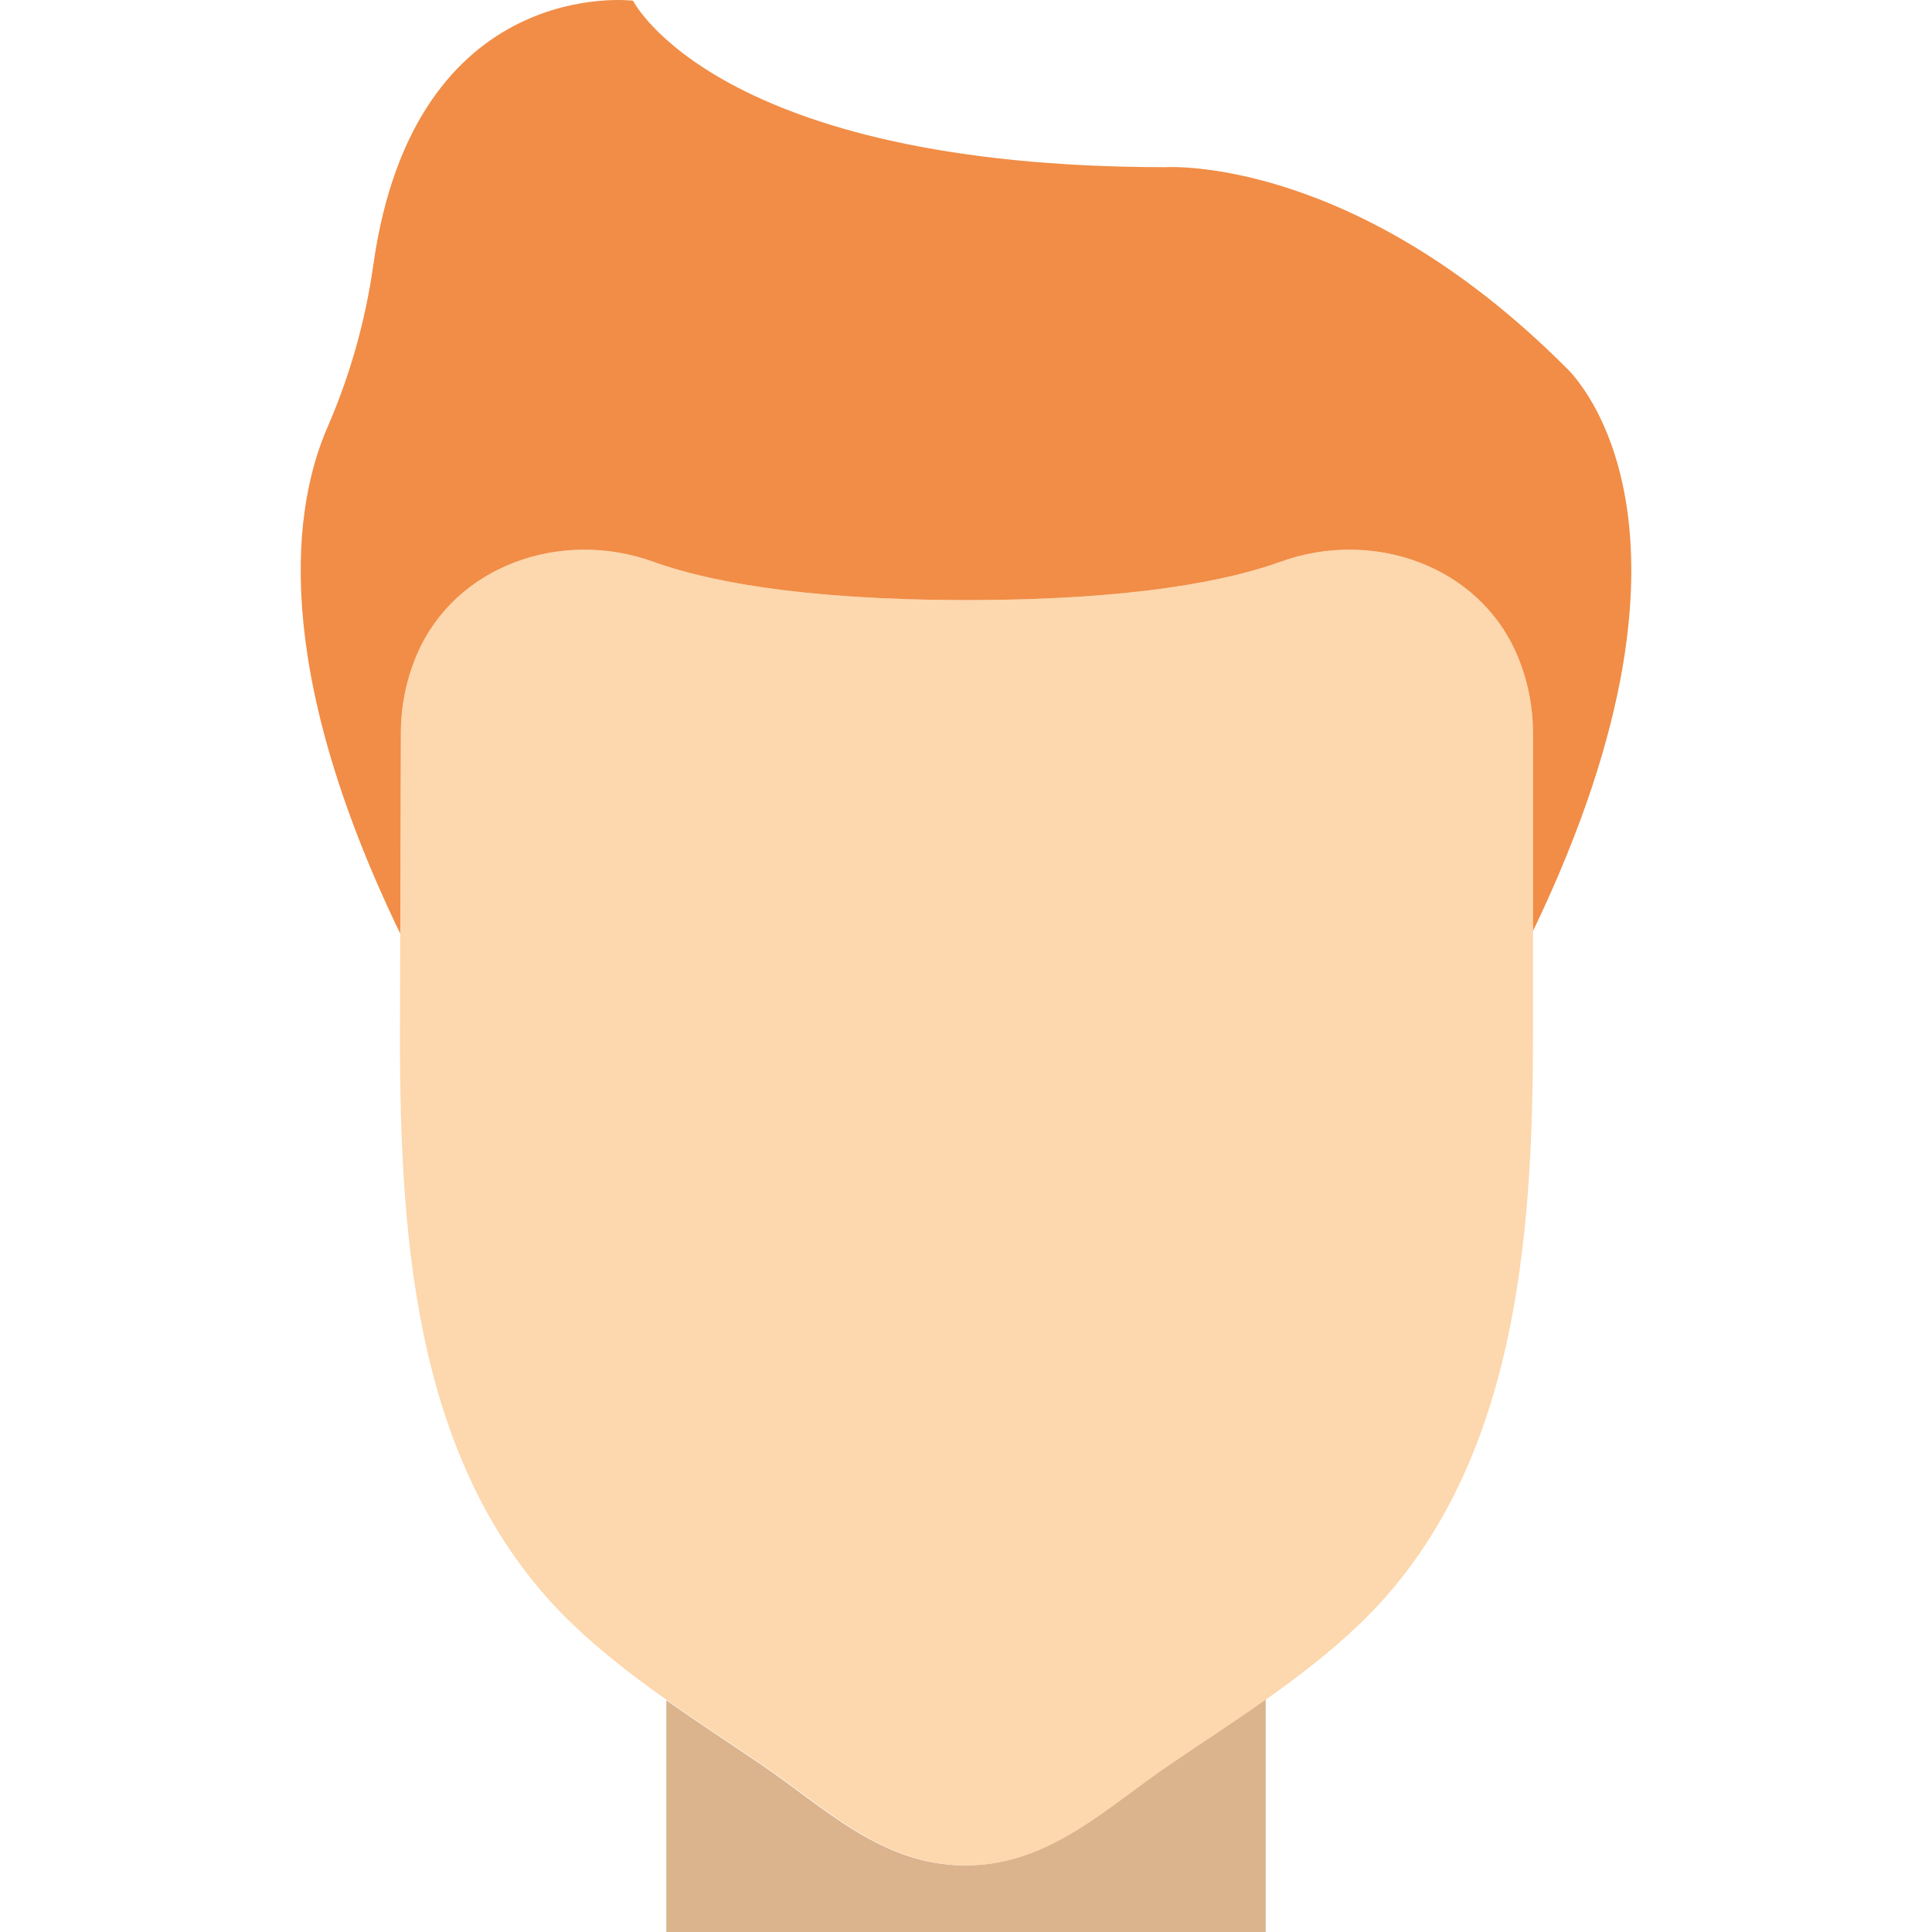
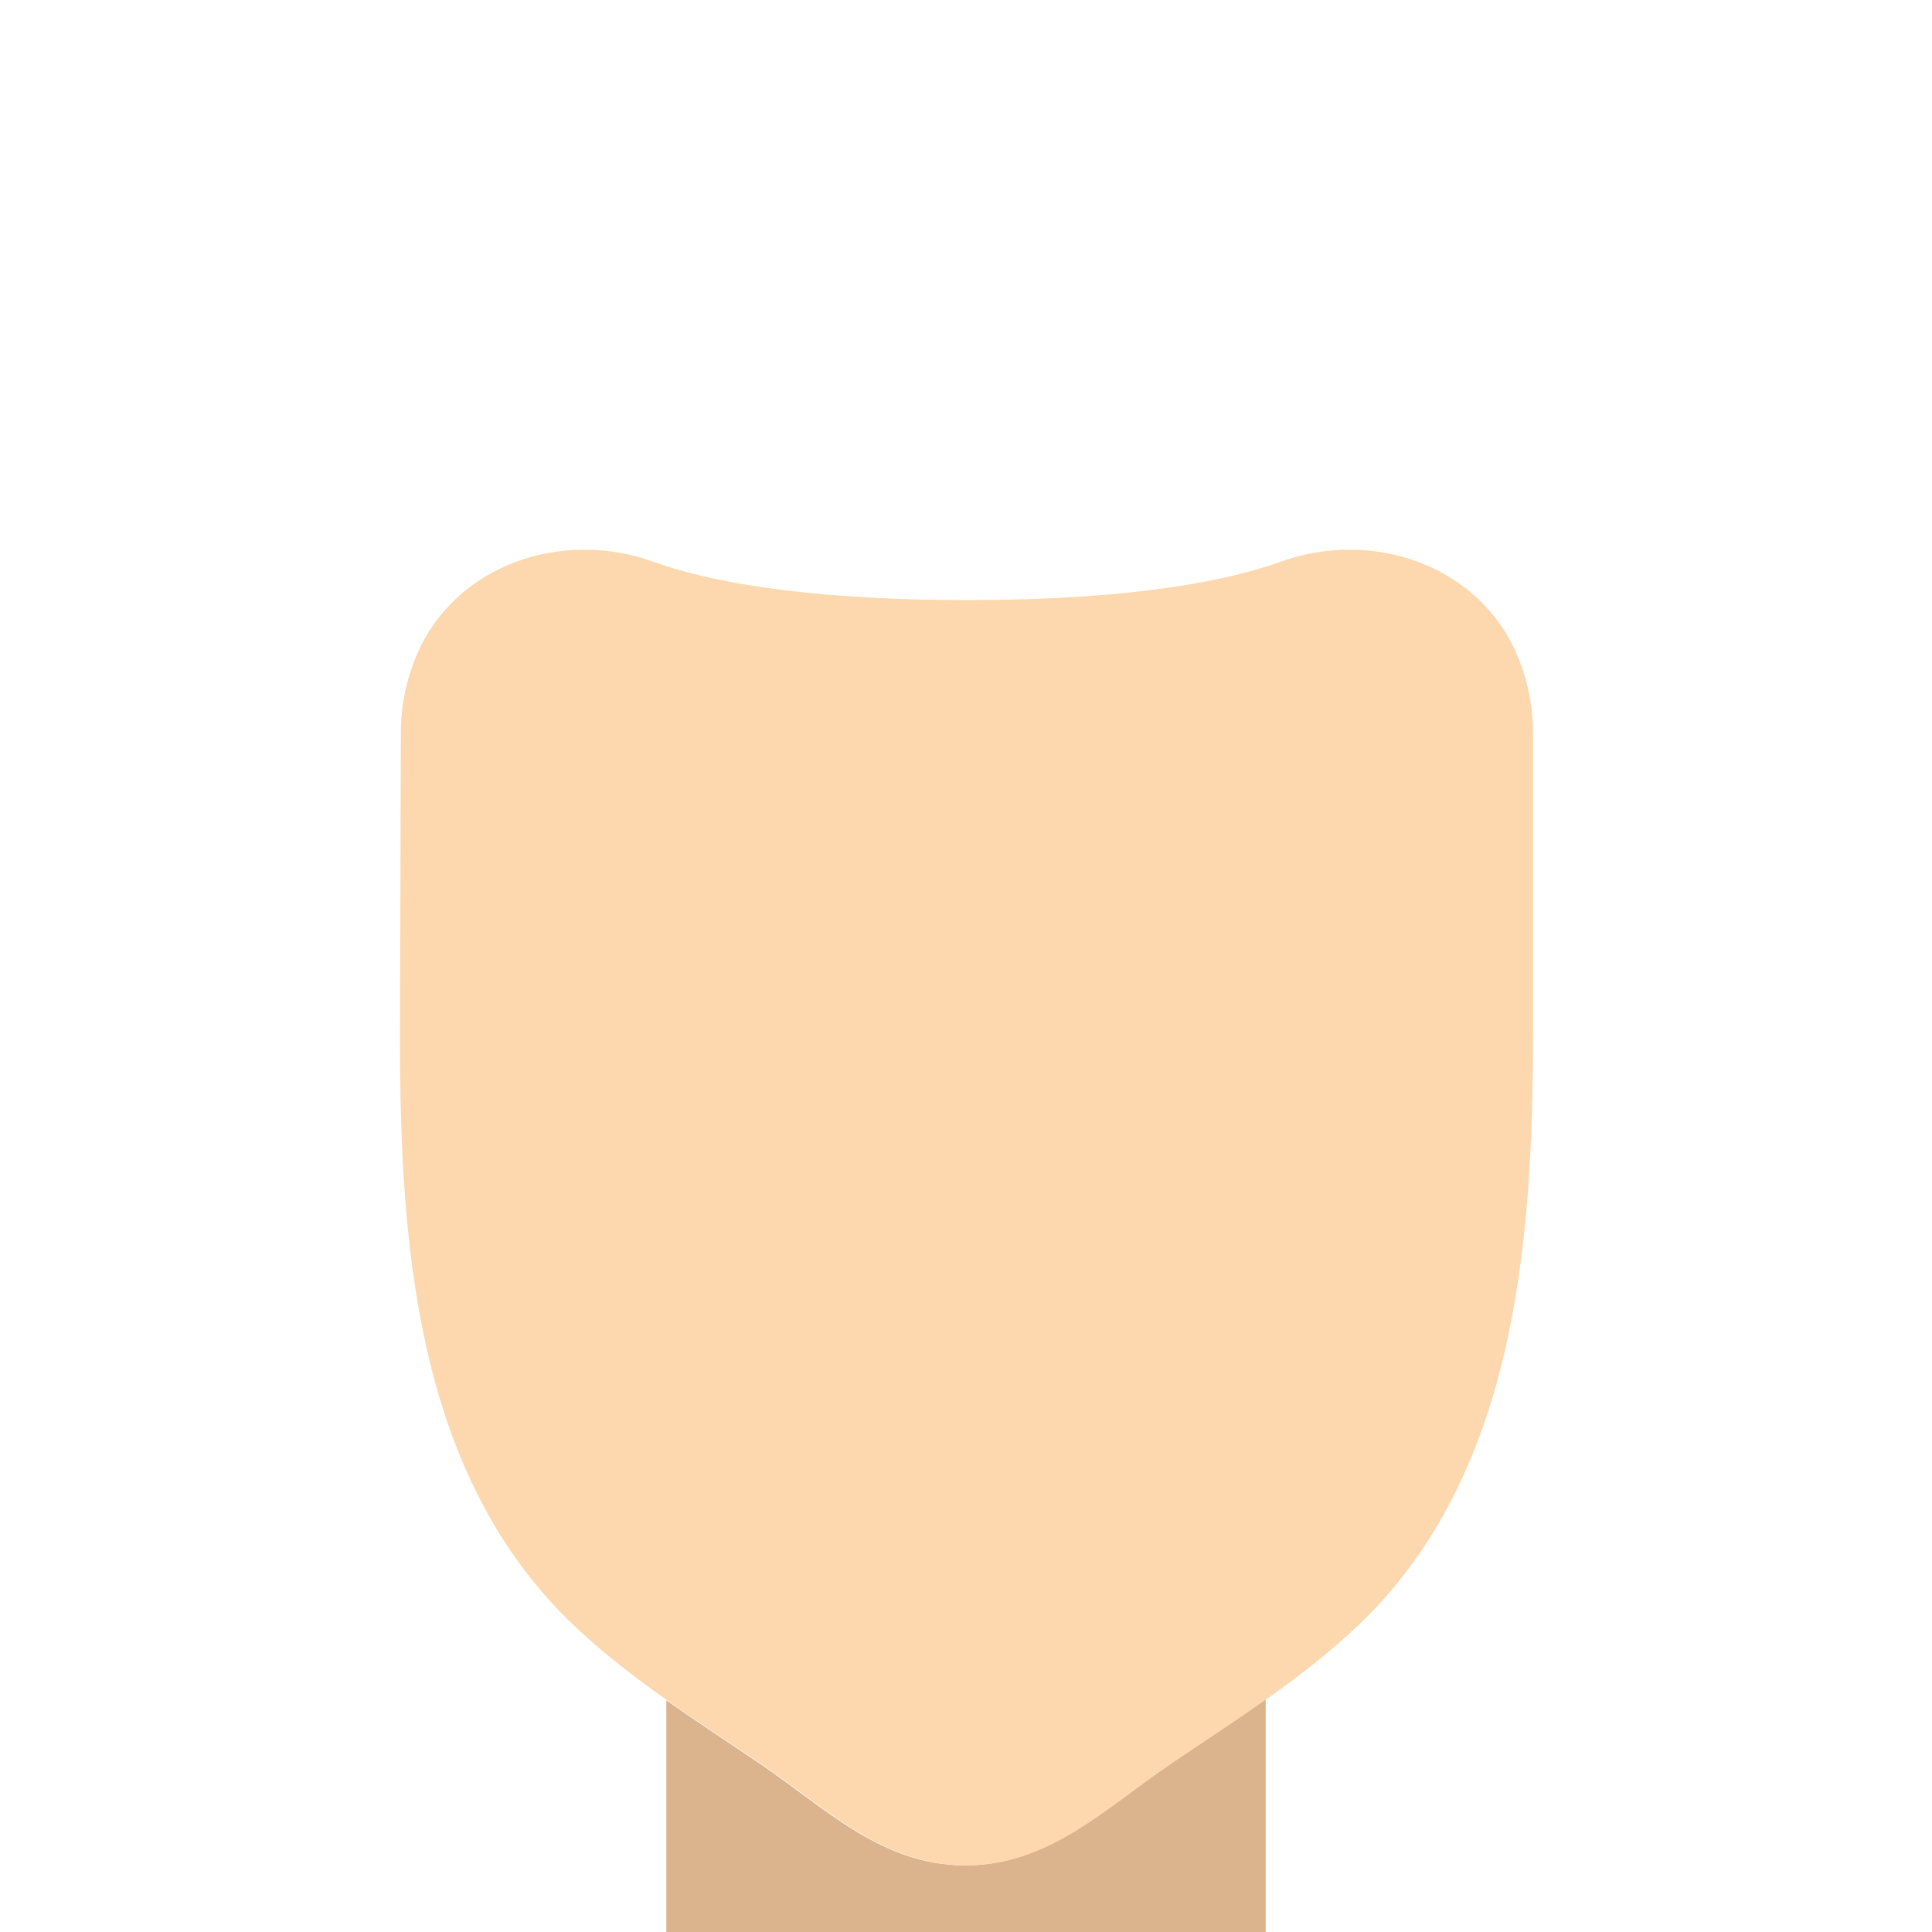
<svg xmlns="http://www.w3.org/2000/svg" height="800px" width="800px" version="1.1" id="Layer_1" viewBox="0 0 503.498 503.498" xml:space="preserve">
  <g>
    <path style="fill:#DBB38D;" d="M304.817,459.77c-16.775,11.377-31.562,26.372-53.3,26.372s-36.526-14.996-53.3-26.372   c-8.175-5.545-16.479-10.96-24.567-16.662v60.39h156.203v-60.711C321.626,448.619,313.148,454.12,304.817,459.77" />
-     <path style="fill:#FDD7AD;" d="M399.516,191.092c0-7.194-1.458-14.041-4.087-20.28c-9.936-23.5-37.74-33.089-61.726-24.411   c-13.069,4.729-37.532,9.98-81.712,9.98s-68.643-5.25-81.712-9.98c-23.986-8.678-51.799,0.911-61.726,24.411   c-2.638,6.231-4.087,13.086-4.087,20.28l-0.234,79.082c0,54.489,4.244,114.428,45.342,153.444   c14.744,13.998,32.108,24.776,48.883,36.152c16.775,11.368,31.562,26.372,53.3,26.372c21.738,0,36.526-15.004,53.3-26.372   c16.766-11.377,34.13-22.155,48.874-36.152c41.099-39.016,45.585-99.944,45.585-154.424V191.092z" />
-     <path style="fill:#F18D46;" d="M104.308,243.16l0.156-52.068c0-7.194,1.458-14.05,4.087-20.28   c9.928-23.5,37.74-33.089,61.726-24.411c13.069,4.729,37.532,9.98,81.712,9.98s68.643-5.25,81.712-9.98   c23.986-8.678,51.79,0.911,61.726,24.411c2.629,6.231,4.087,13.086,4.087,20.28v51.556c52.224-108.613,8.444-147.013,8.444-147.013   c-55.322-55.322-104.136-52.068-104.136-52.068c-117.153,0-138.847-43.39-138.847-43.39s-56.971-7.116-67.697,68.938   c-2.048,14.553-6.066,28.75-11.932,42.227c-8.765,20.124-15.212,61.162,18.883,131.818H104.308z" />
+     <path style="fill:#FDD7AD;" d="M399.516,191.092c0-7.194-1.458-14.041-4.087-20.28c-9.936-23.5-37.74-33.089-61.726-24.411   c-13.069,4.729-37.532,9.98-81.712,9.98s-68.643-5.25-81.712-9.98c-23.986-8.678-51.799,0.911-61.726,24.411   c-2.638,6.231-4.087,13.086-4.087,20.28l-0.234,79.082c0,54.489,4.244,114.428,45.342,153.444   c14.744,13.998,32.108,24.776,48.883,36.152c16.775,11.368,31.562,26.372,53.3,26.372c21.738,0,36.526-15.004,53.3-26.372   c16.766-11.377,34.13-22.155,48.874-36.152c41.099-39.016,45.585-99.944,45.585-154.424V191.092" />
  </g>
</svg>